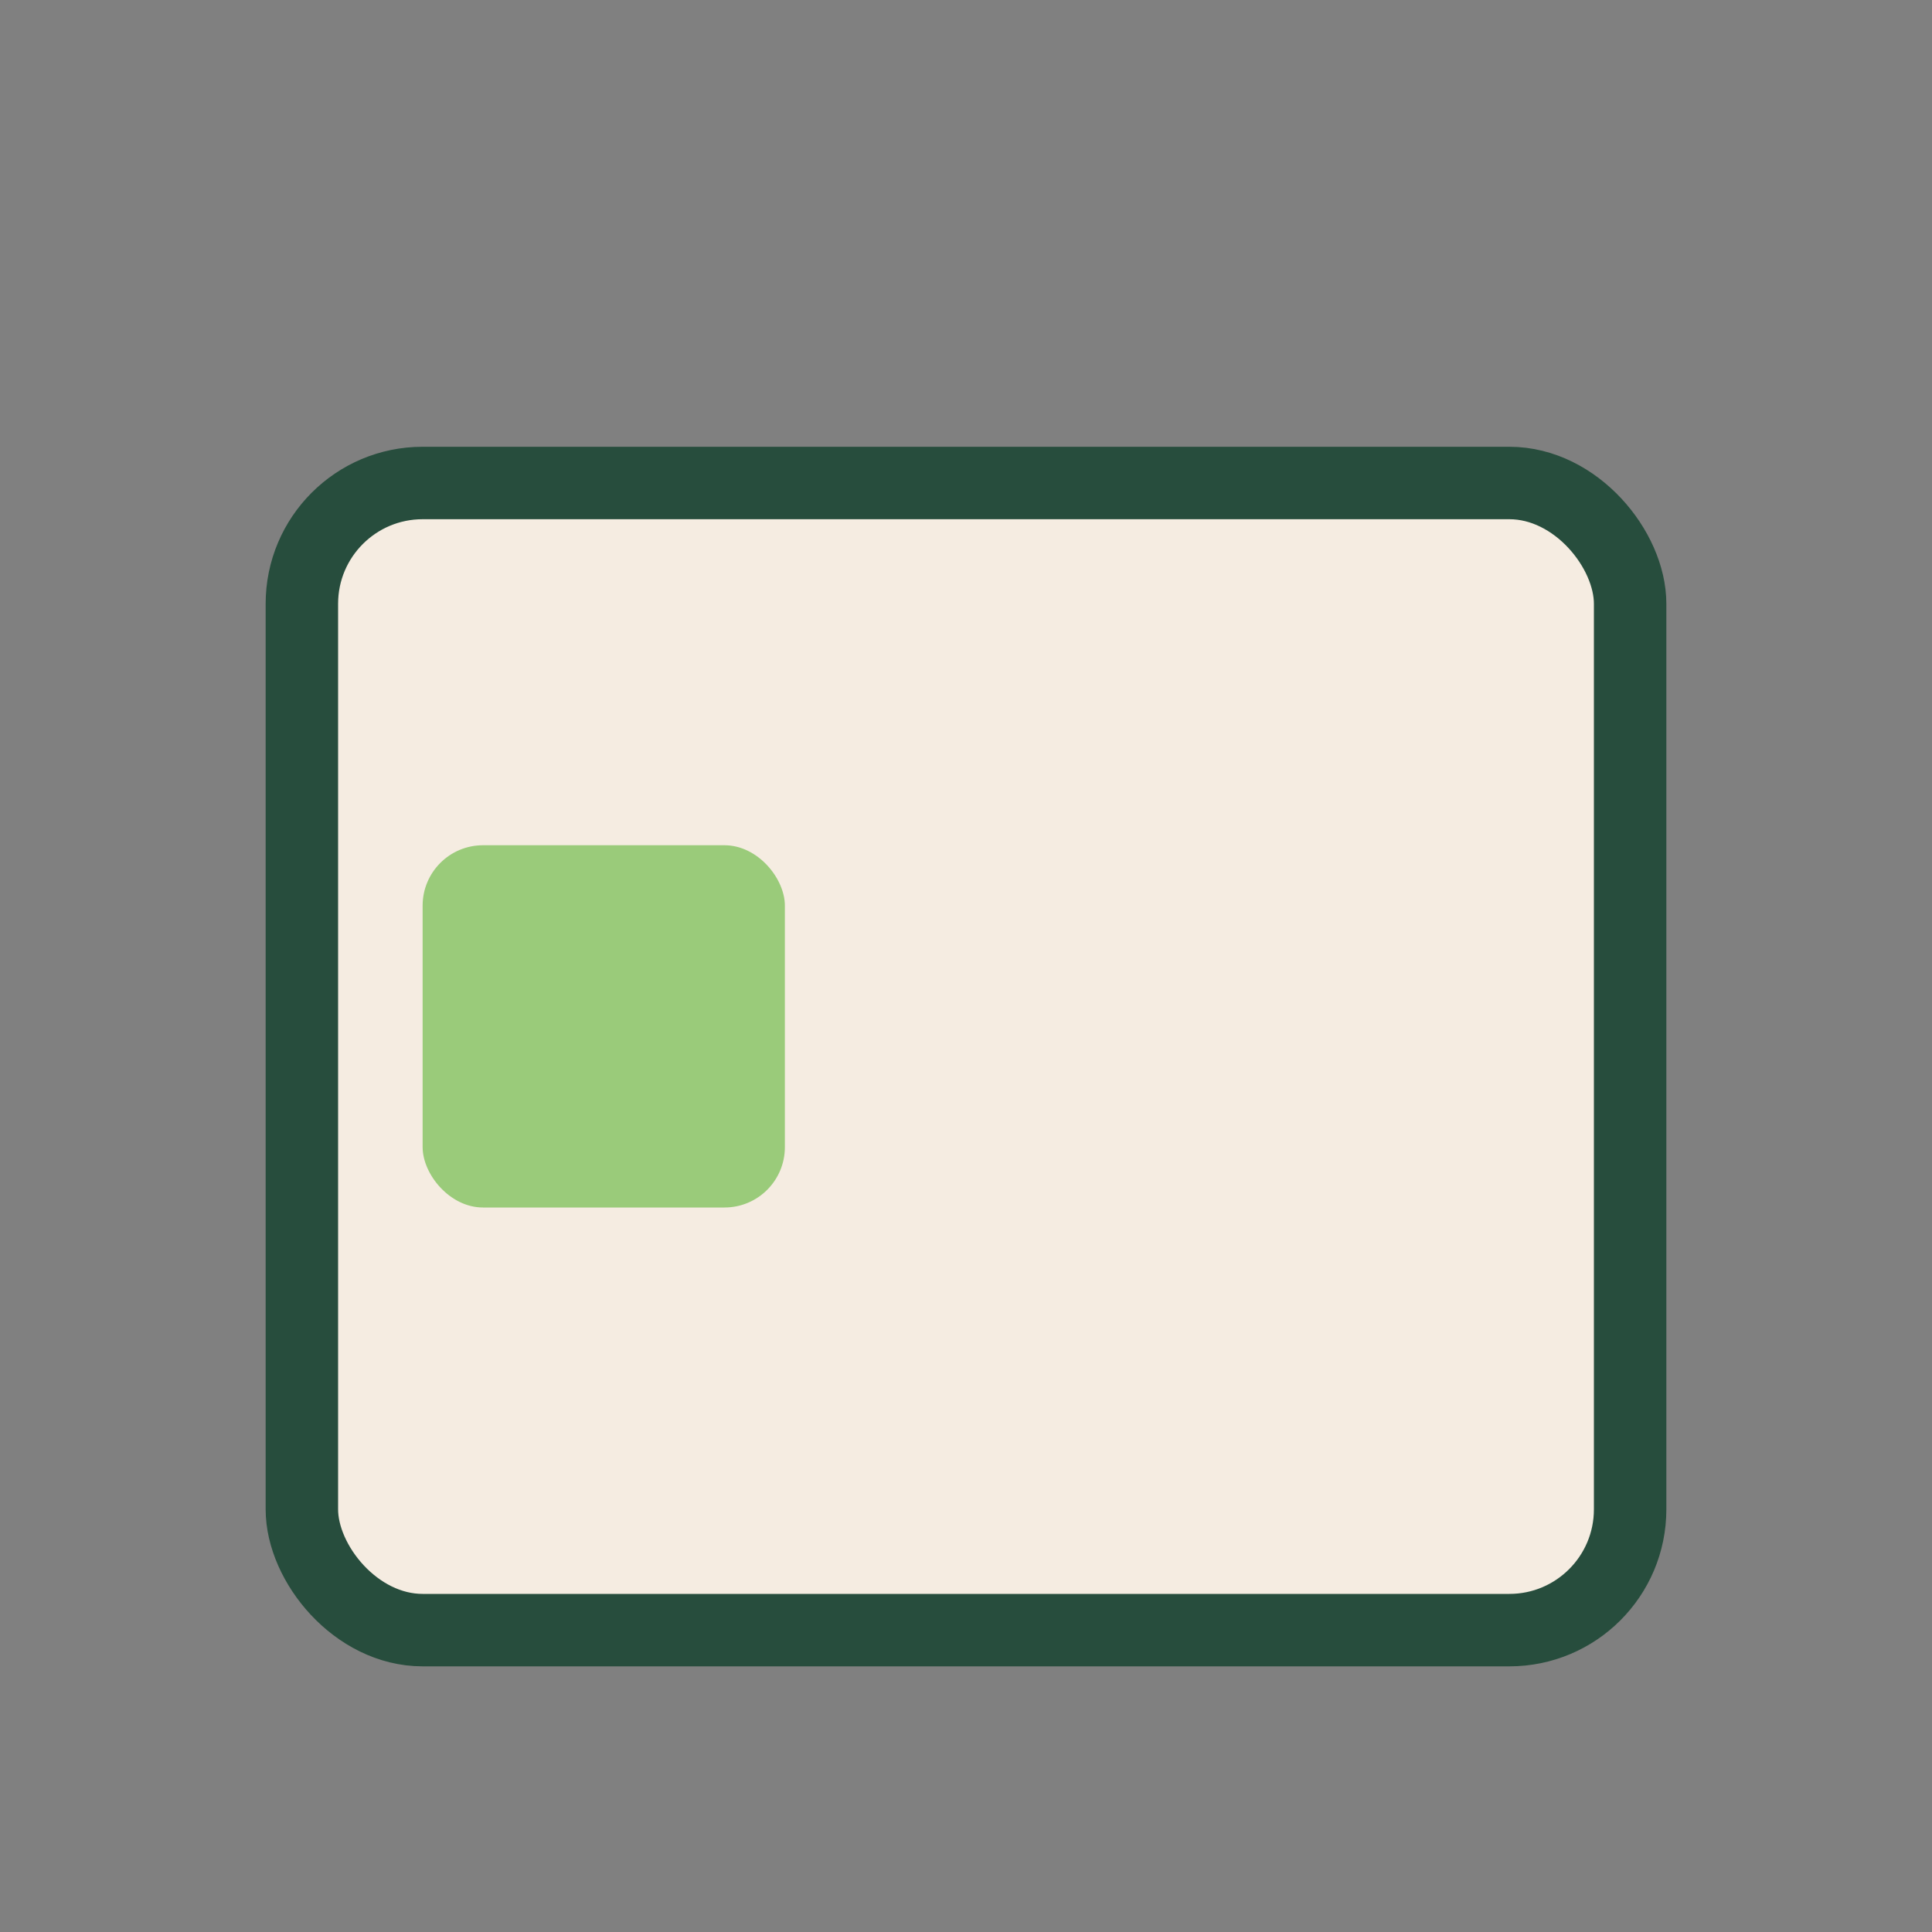
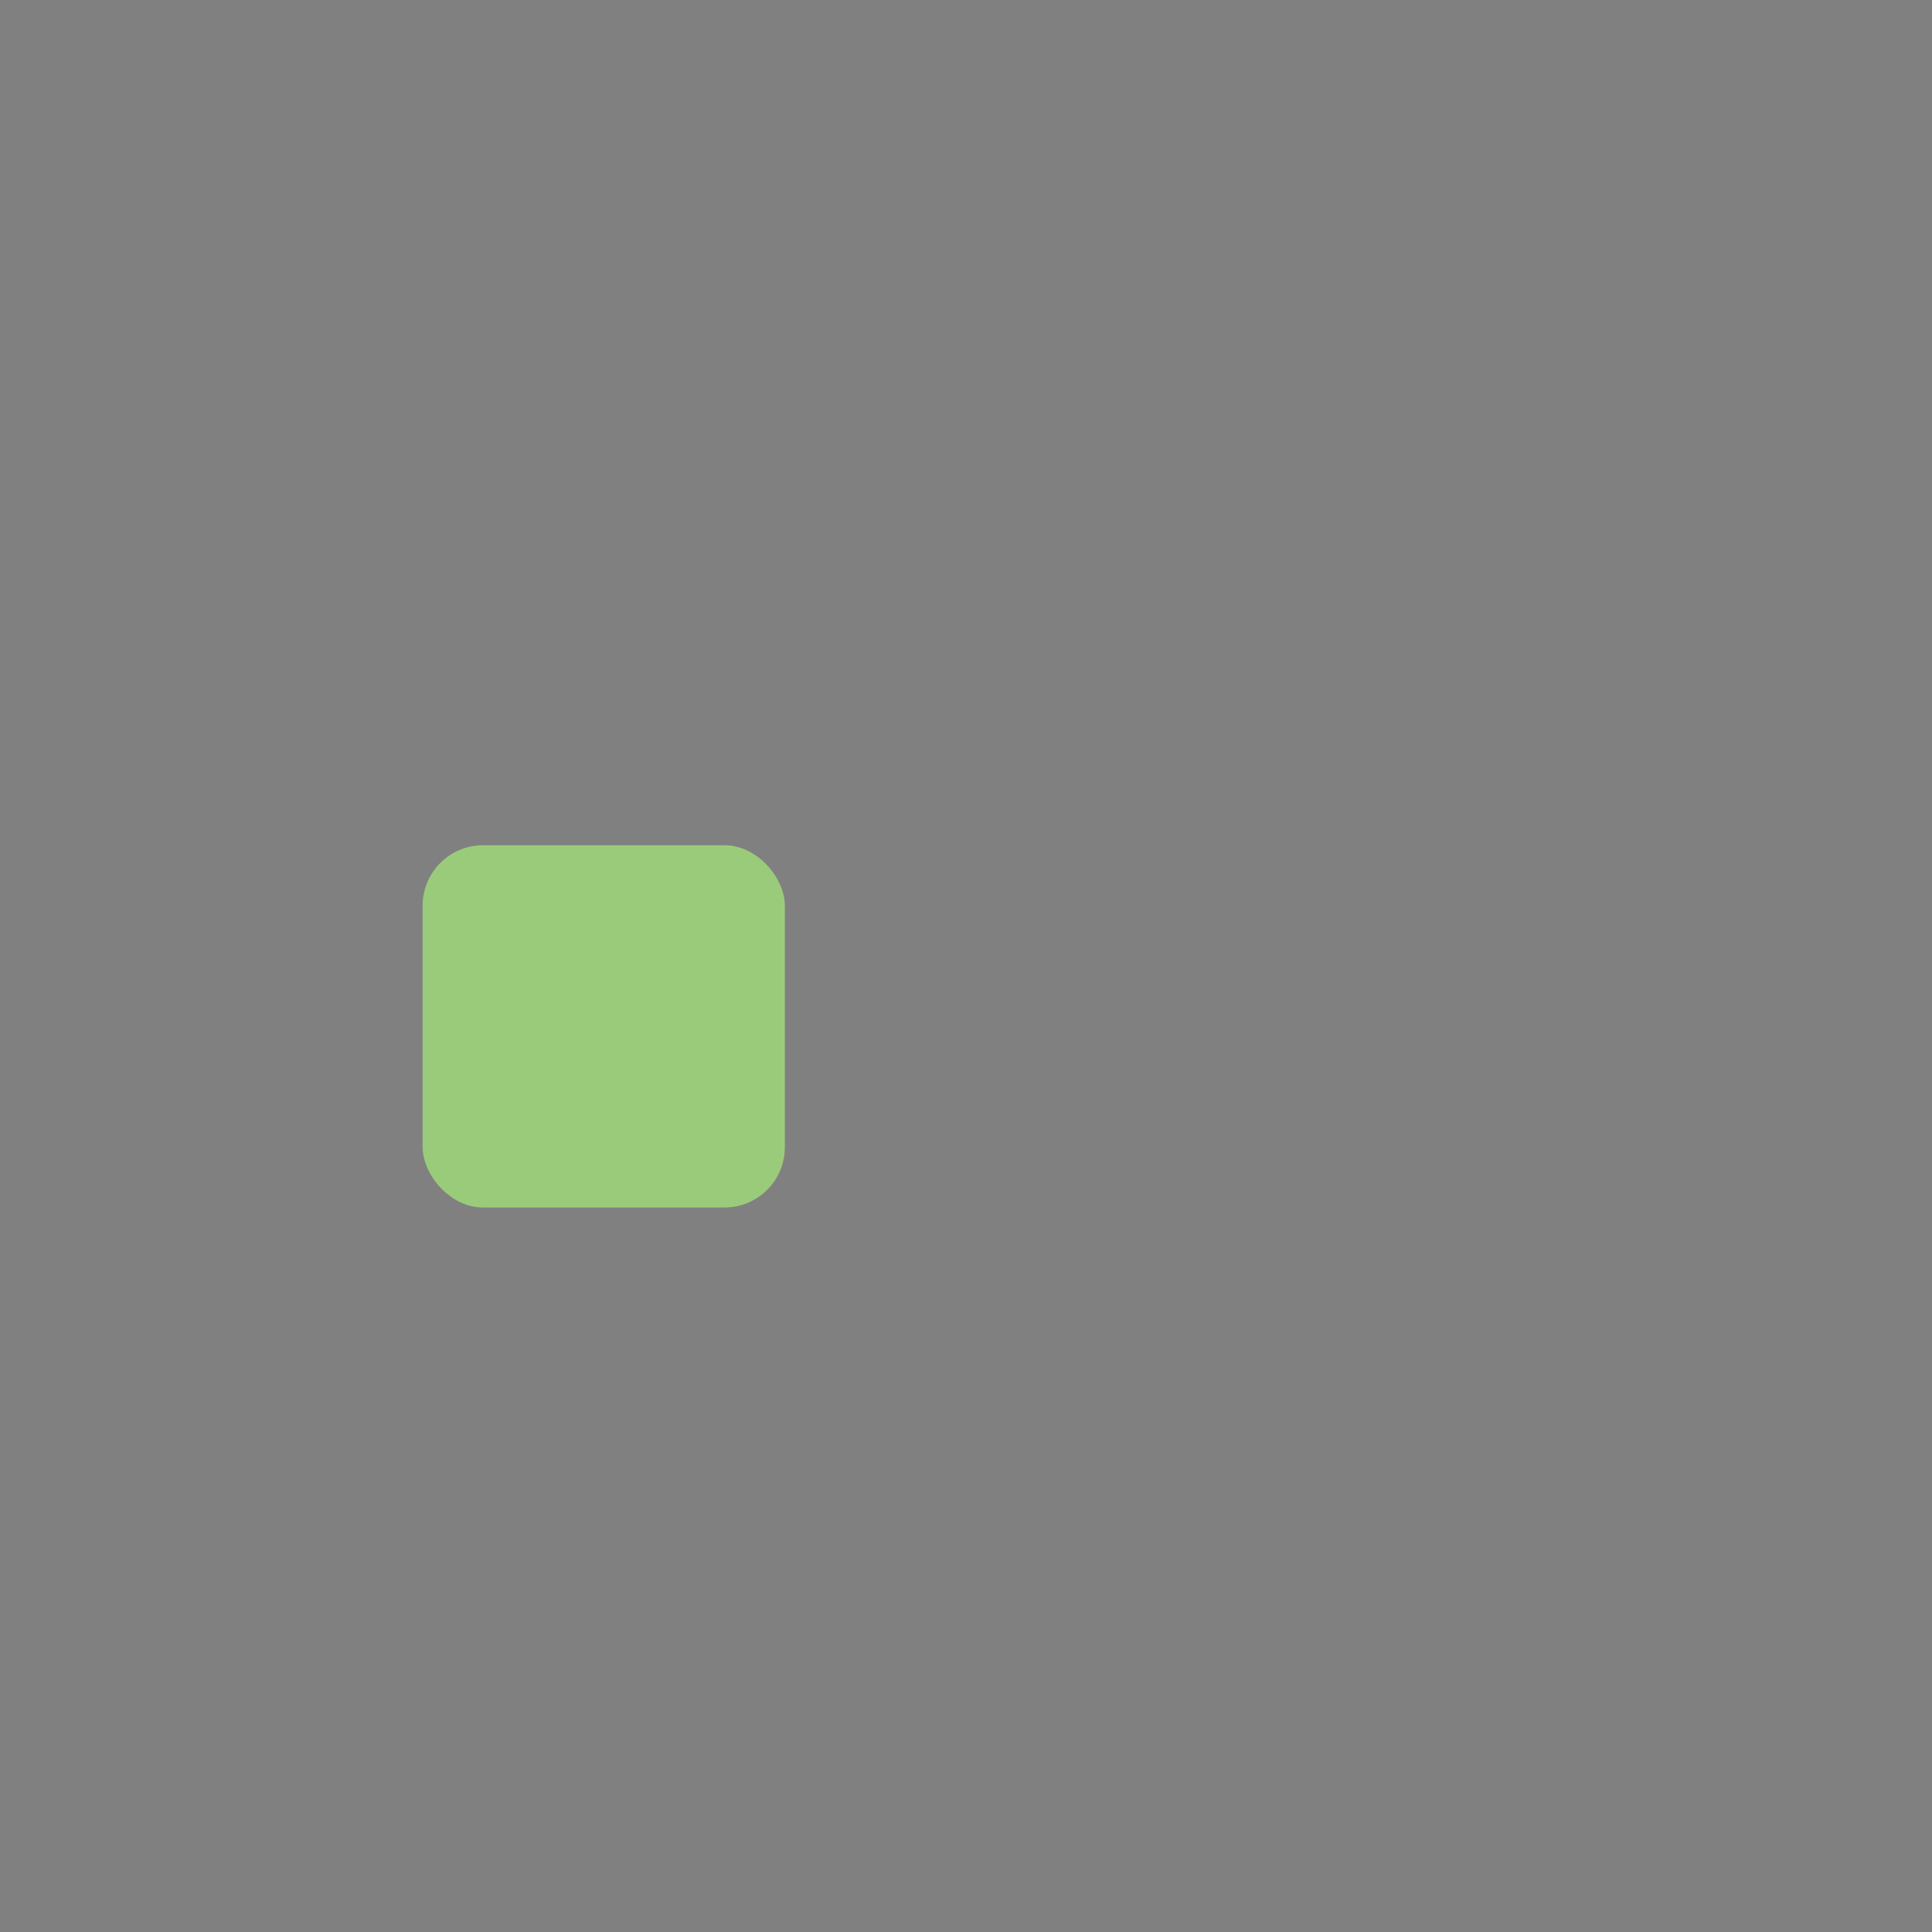
<svg xmlns="http://www.w3.org/2000/svg" width="32" height="32" viewBox="0 0 32 32">
  <rect x="0" y="0" width="32" height="32" fill="#808080" stroke="none" />
-   <rect x="5" y="8" width="22" height="19" rx="2" fill="#F5ECE1" stroke="#274D3D" stroke-width="1.2" />
  <rect x="7" y="14" width="6" height="6" rx="1" fill="#9ACB7A" />
</svg>